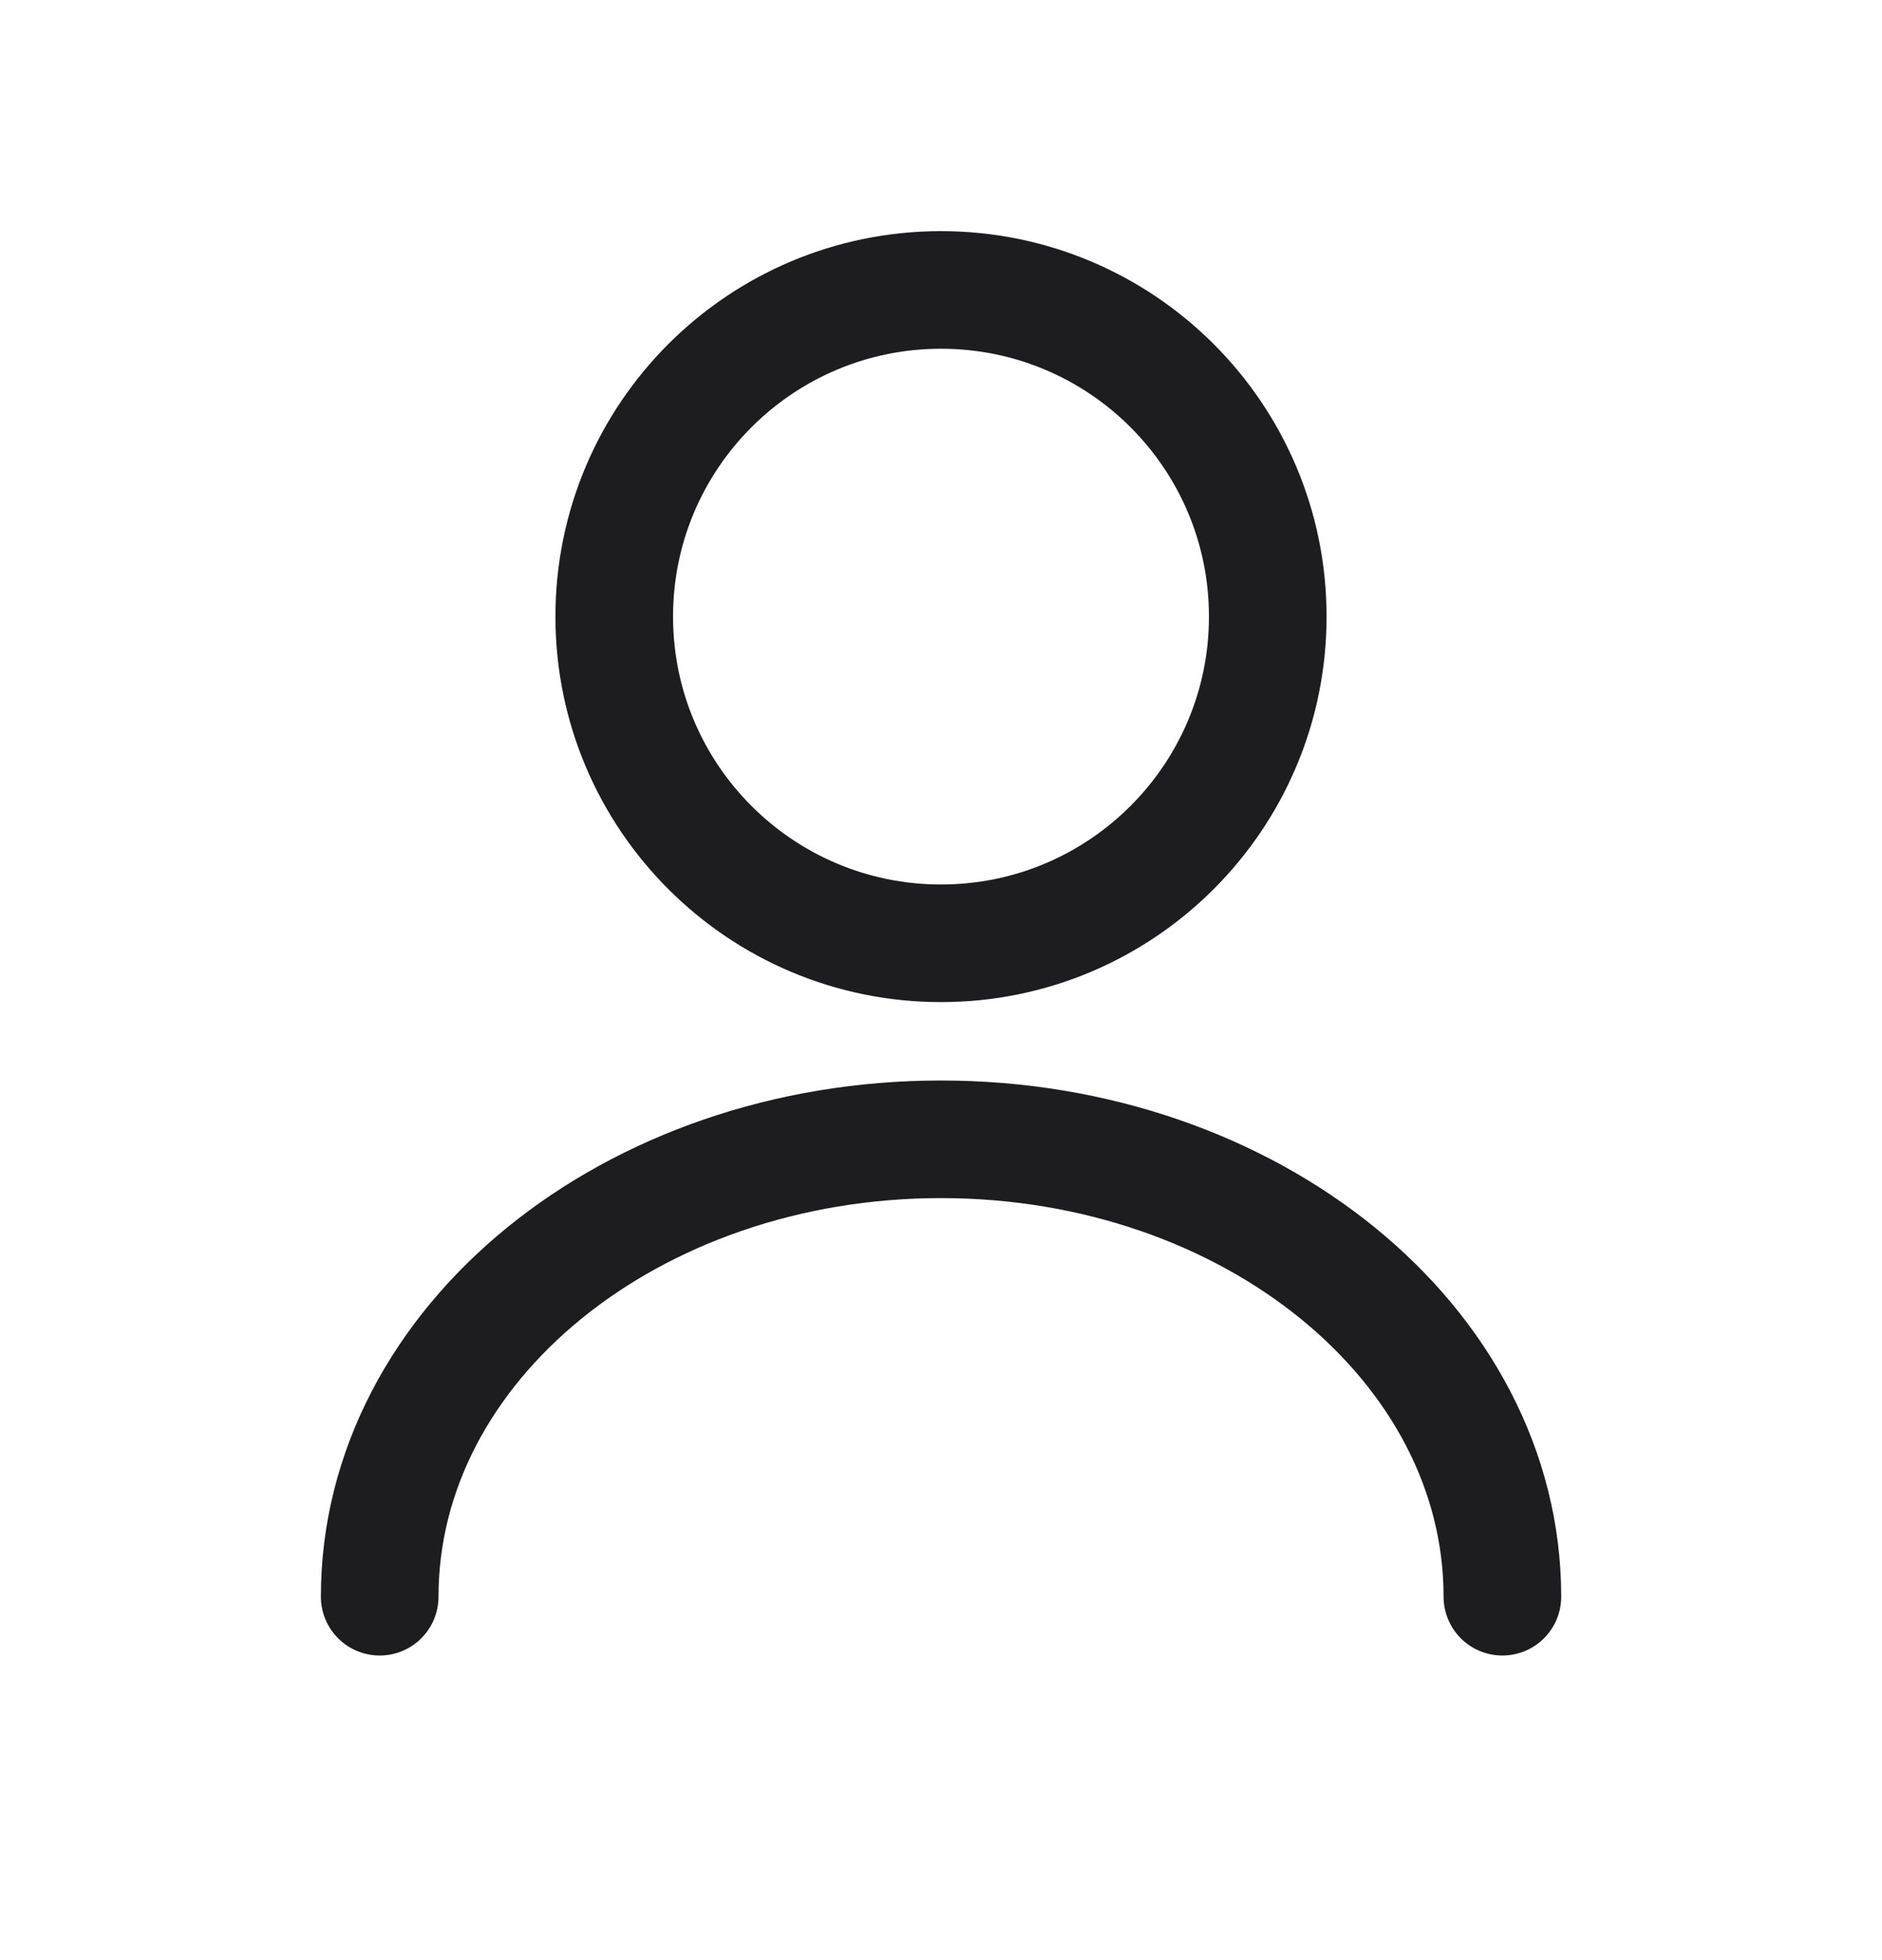
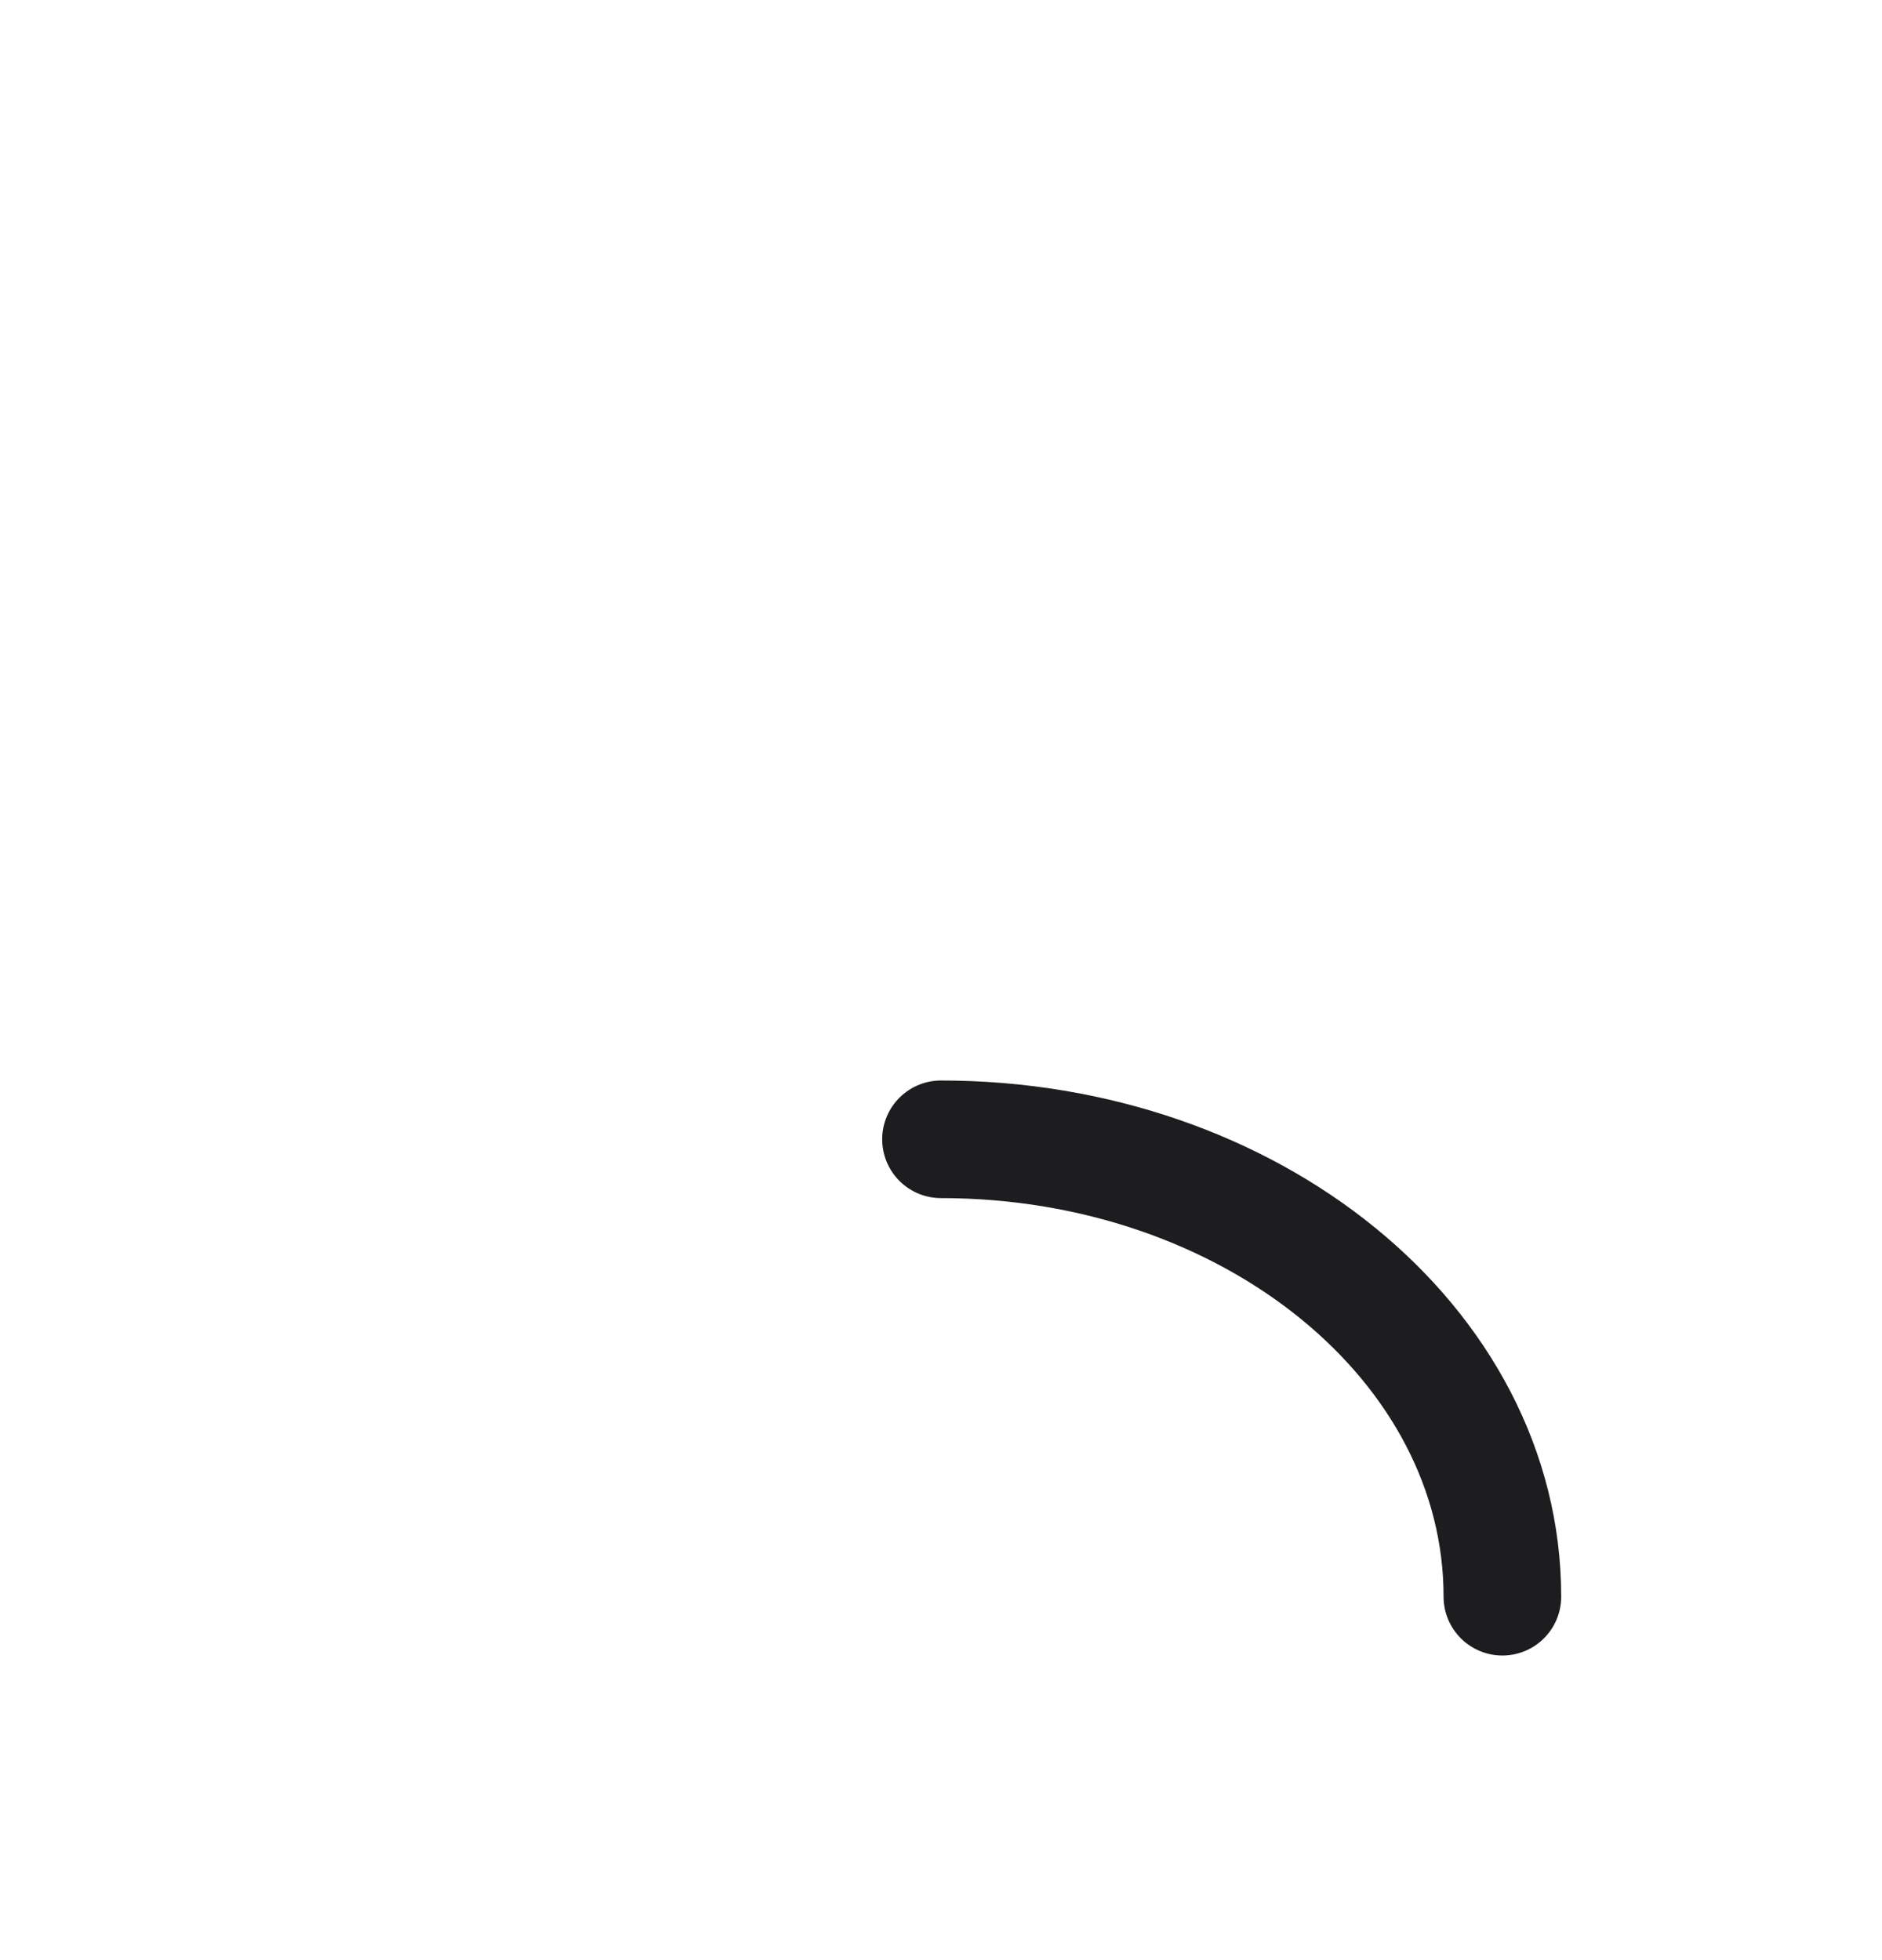
<svg xmlns="http://www.w3.org/2000/svg" width="24" height="25" viewBox="0 0 24 25" fill="none">
-   <path d="M12 12.031C14.301 12.031 16.167 10.165 16.167 7.864C16.167 5.563 14.301 3.698 12 3.698C9.699 3.698 7.833 5.563 7.833 7.864C7.833 10.165 9.699 12.031 12 12.031Z" stroke="#1D1D1F" stroke-width="1.5" stroke-linecap="round" stroke-linejoin="round" />
-   <path d="M19.159 20.365C19.159 17.14 15.95 14.531 12 14.531C8.05 14.531 4.842 17.14 4.842 20.365" stroke="#1D1D1F" stroke-width="1.5" stroke-linecap="round" stroke-linejoin="round" />
+   <path d="M19.159 20.365C19.159 17.14 15.95 14.531 12 14.531" stroke="#1D1D1F" stroke-width="1.5" stroke-linecap="round" stroke-linejoin="round" />
</svg>